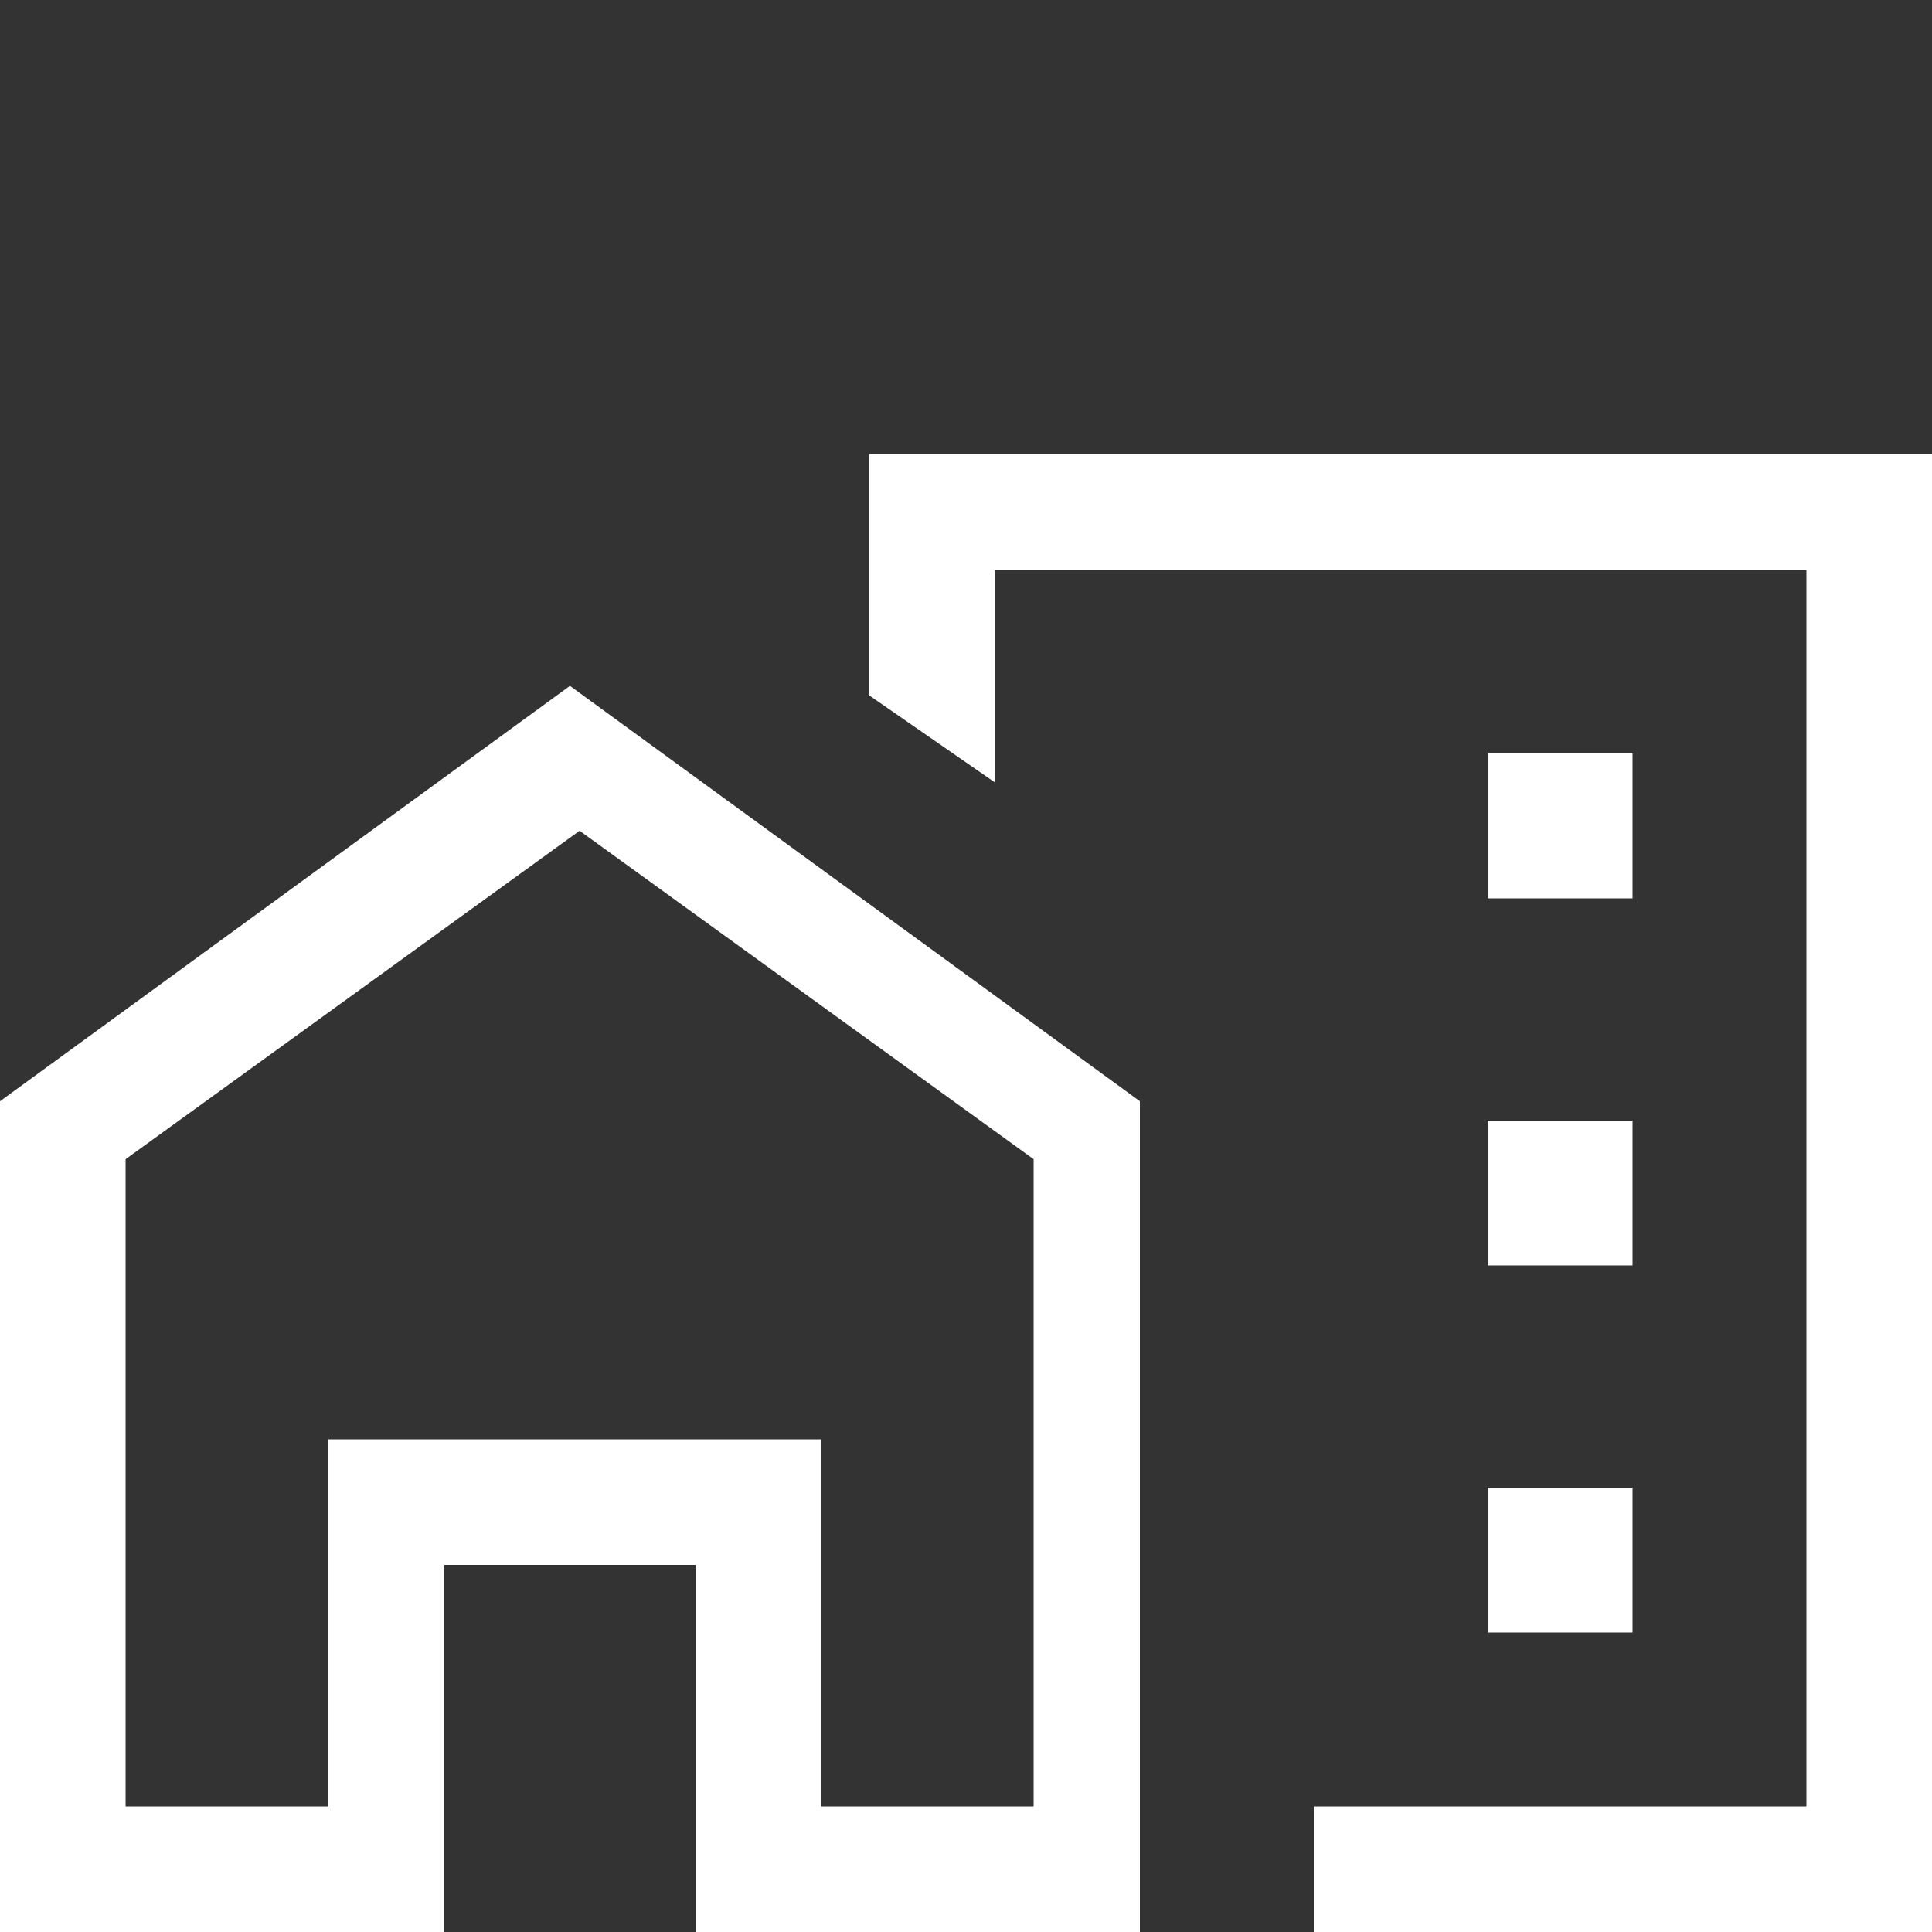
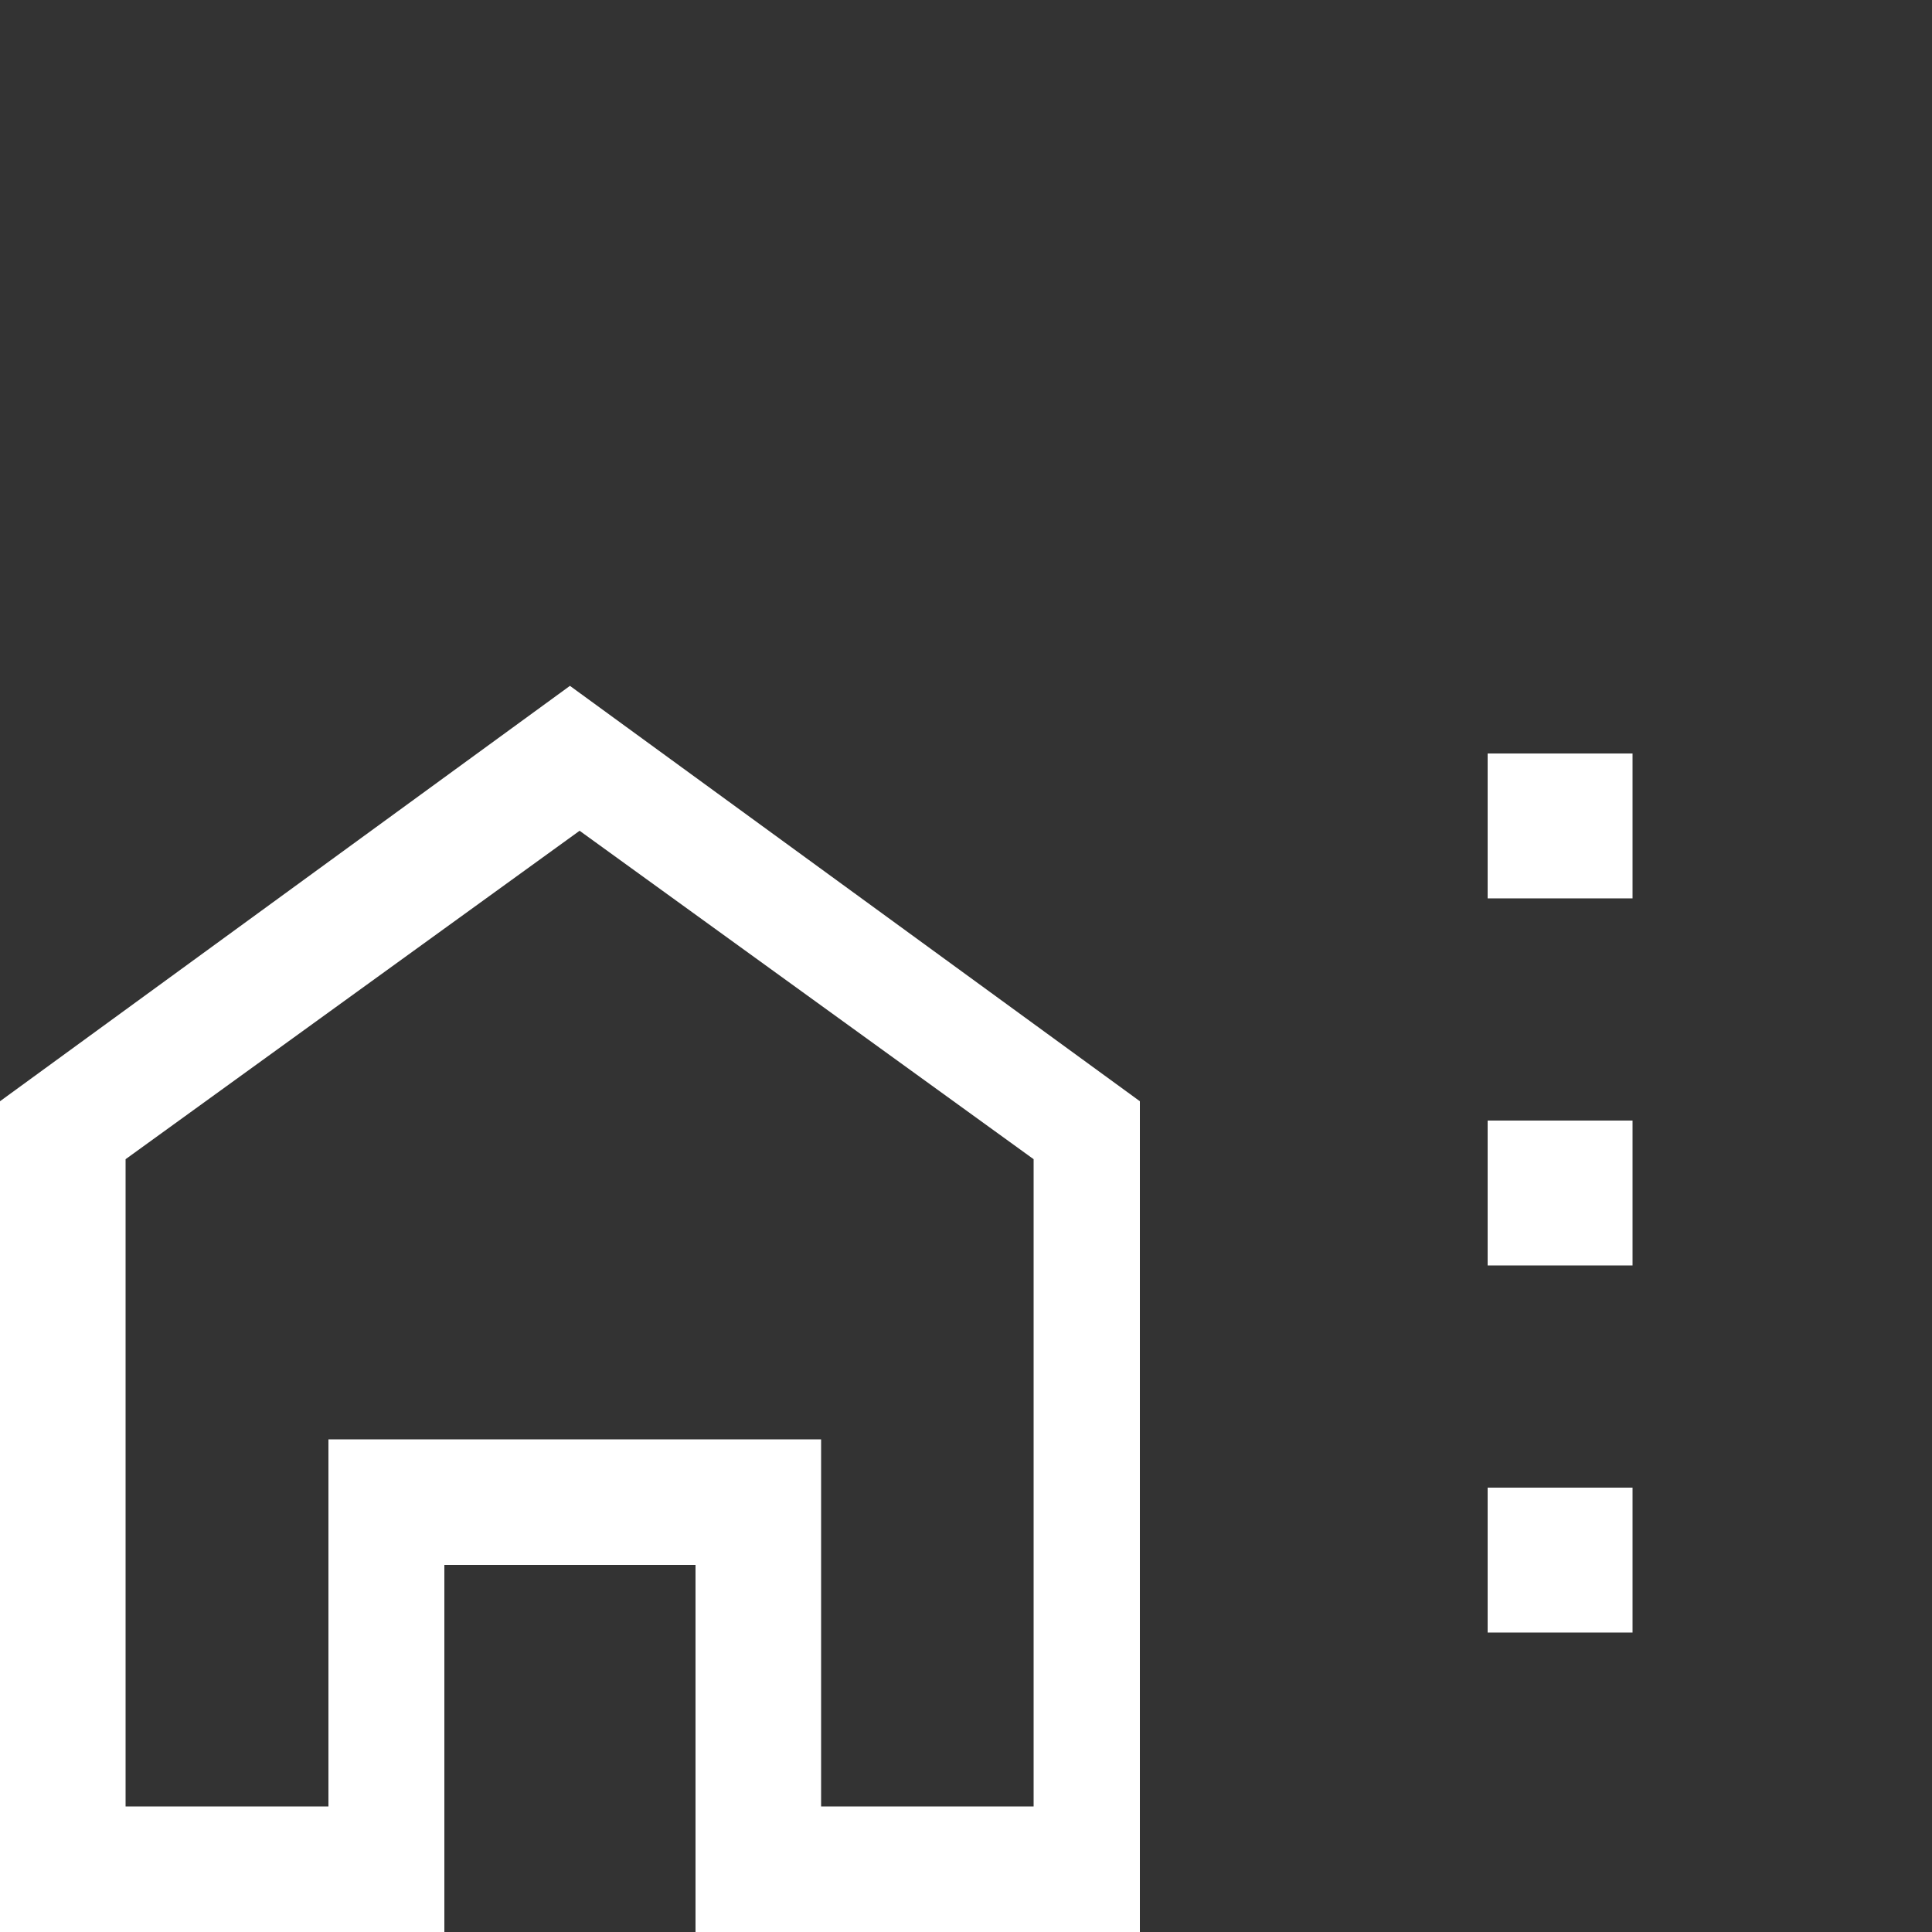
<svg xmlns="http://www.w3.org/2000/svg" version="1.1" id="Ebene_1" x="0px" y="0px" viewBox="0 0 20 20" style="enable-background:new 0 0 20 20;" xml:space="preserve">
  <rect x="0" y="0" width="20" height="20" fill="#333333" stroke="none" />
  <style type="text/css">
	.st0{fill:#FFFFFF;}
</style>
  <g>
-     <polygon class="st0" points="9,4.7 9,7.2 10.3,8.1 10.3,5.9 18.7,5.9 18.7,18.7 13.6,18.7 13.6,20 20,20 20,4.7  " />
    <rect x="15.4" y="15.4" class="st0" width="1.5" height="1.5" />
    <rect x="15.4" y="11.6" class="st0" width="1.5" height="1.5" />
    <rect x="15.4" y="7.8" class="st0" width="1.5" height="1.5" />
  </g>
  <path class="st0" d="M0,11.4V20h4.6v-3.8h2.6V20h4.6v-8.6L5.9,7.1L0,11.4z M10.6,18.7H8.5v-3.8H3.4v3.8H1.3V12l4.7-3.4l4.7,3.4V18.7  z" />
</svg>